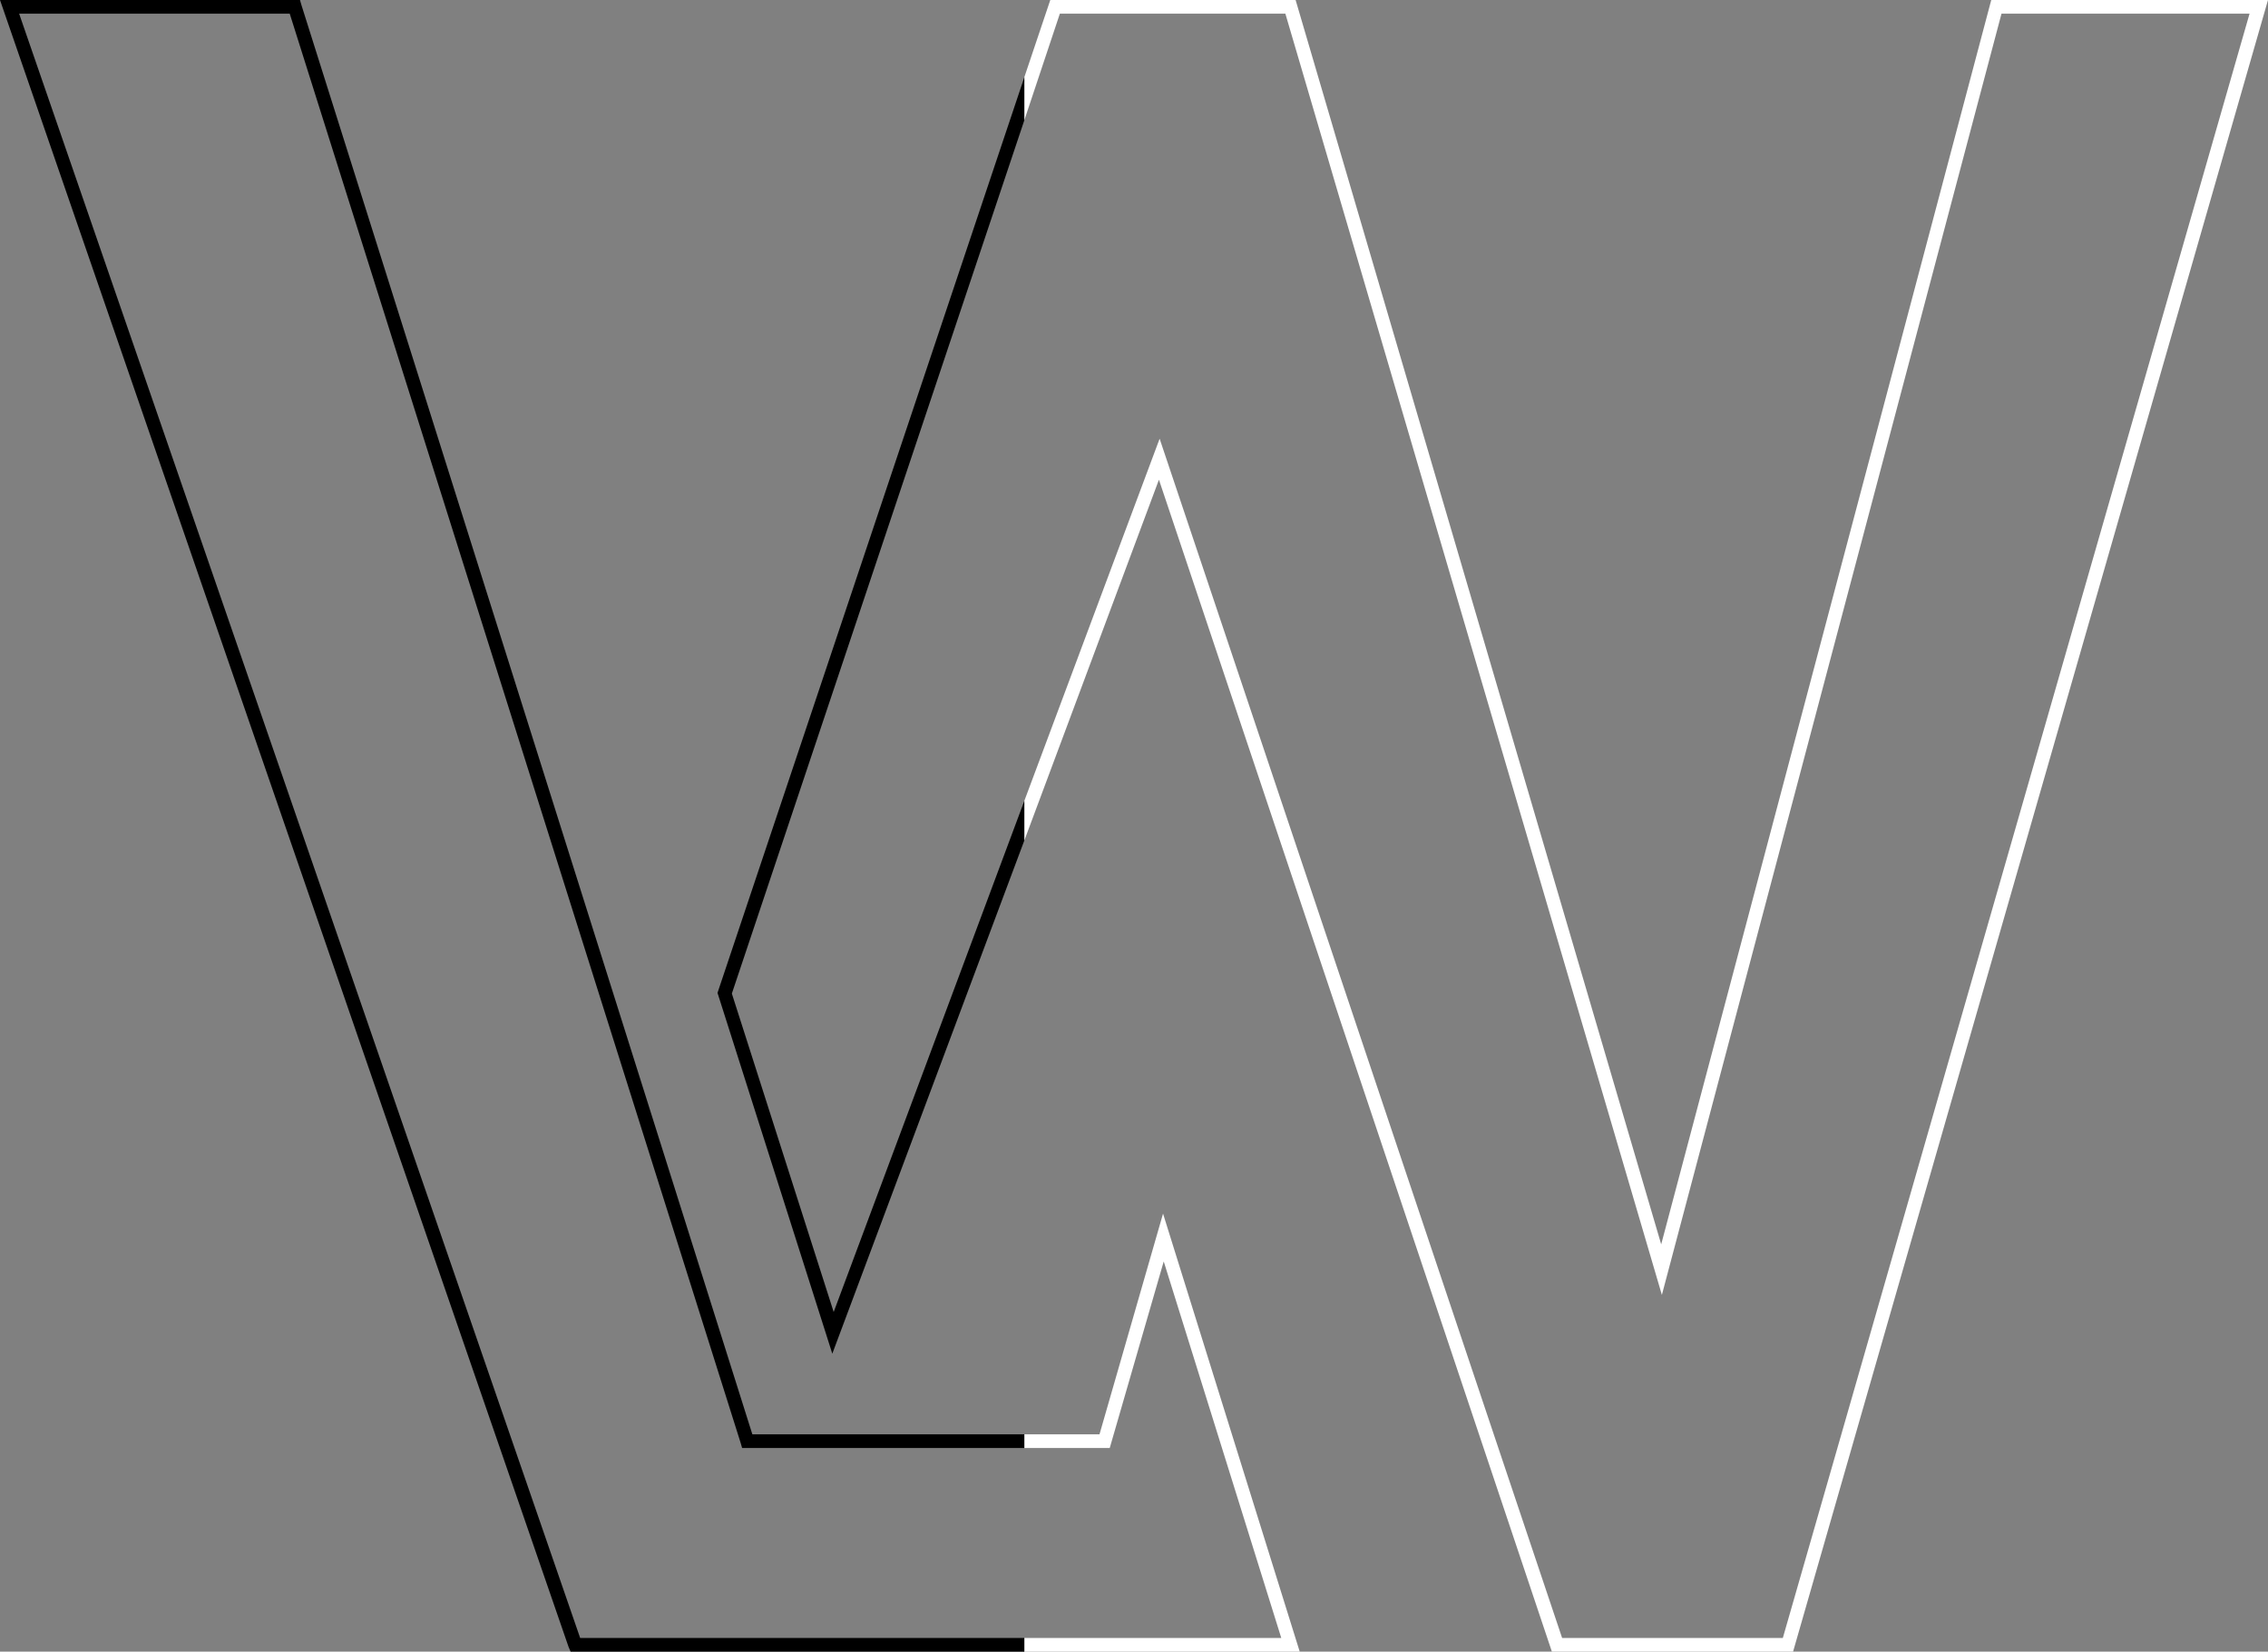
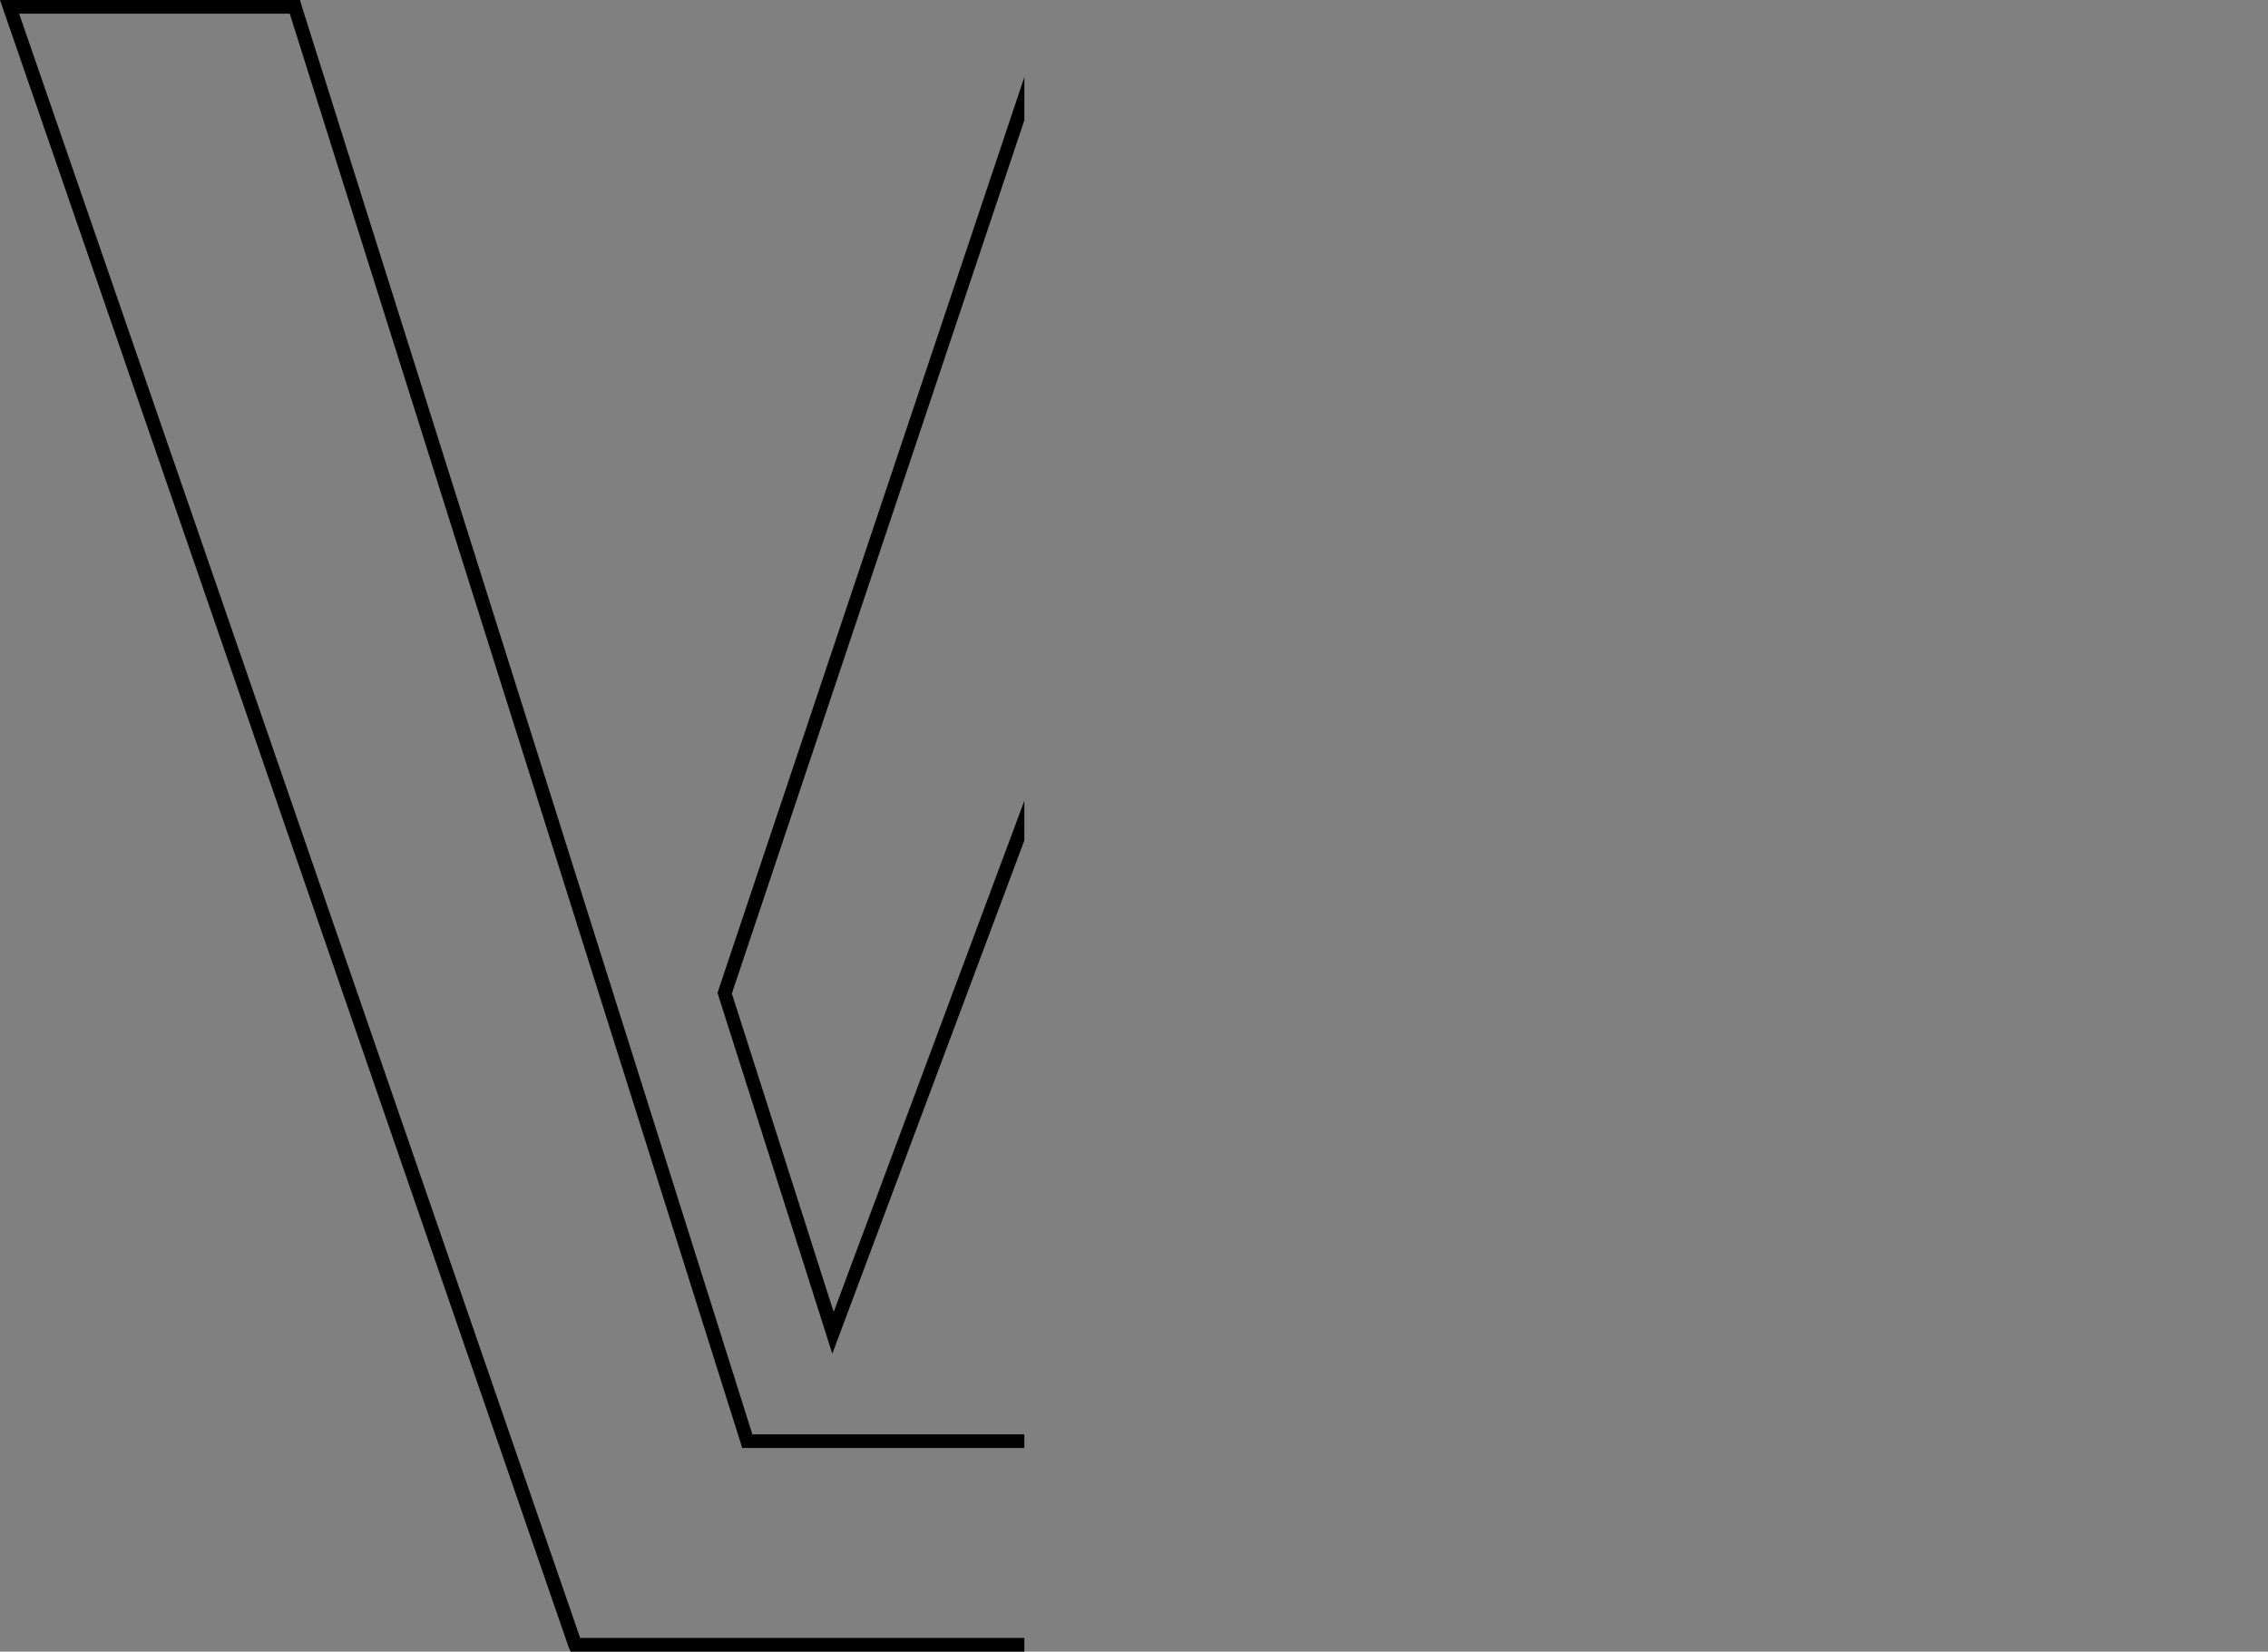
<svg xmlns="http://www.w3.org/2000/svg" xml:space="preserve" id="Слой_1" x="0" y="0" style="enable-background:new 0 0 331.9 241.7" version="1.1" viewBox="0 0 331.9 241.7">
  <rect x="0" y="0" width="331.9" height="241.7" fill="#808080" stroke="none" />
  <style>.st0{fill:none}.st1{fill:#fff}</style>
-   <path d="M149.9 239.7h37.6l-17.2-55.1-7.9 27.3h-12.5M149.9 117.2l19.8-53 58.9 175.5h32.3L329.2 2h-36.3l-49.7 187.5L188.1 2h-33l-5.2 15.6" class="st0" />
-   <path d="m162.4 211.9 7.9-27.3 17.2 55.1h-37.6v2h40.3l-20-64.1-9.3 32.3h-11v2zM291.4 0l-48.3 182.1L189.6 0h-35.9l-3.8 11.3v6.3L155.1 2h33l55.1 187.5L292.9 2h36.3l-68.3 237.7h-32.3L169.7 64.2l-19.8 53v5.8l19.7-52.8 57.5 171.5h35.3L331.9 0z" class="st1" />
  <path d="m44.1.7-.2-.7H0l83.2 241 .3.7h66.4v-2h-65L2.8 2h39.6l66 209.2.2.7h41.3v-2h-39.8z" />
  <path d="M149.9 11.3 105.1 145l-.1.3 16.8 52.8 28.1-75.1v-5.8L122 192l-14.9-46.6 42.8-127.8" />
</svg>